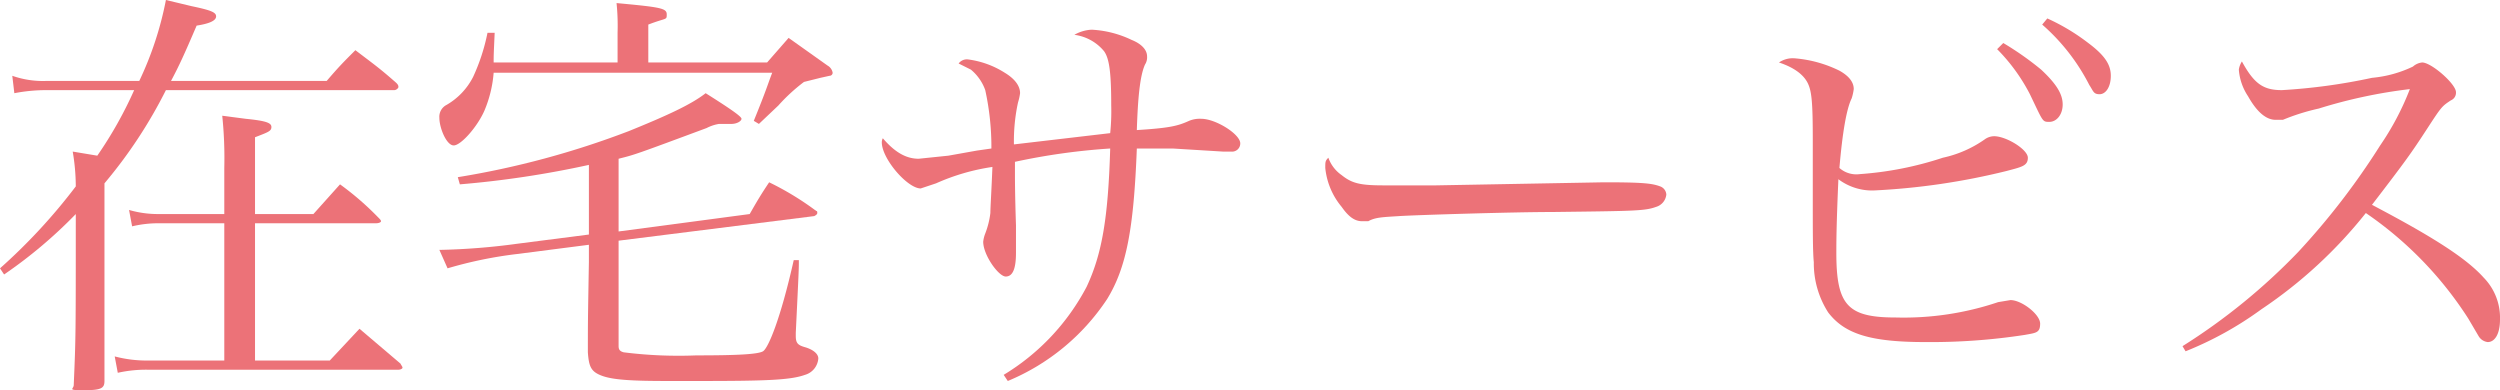
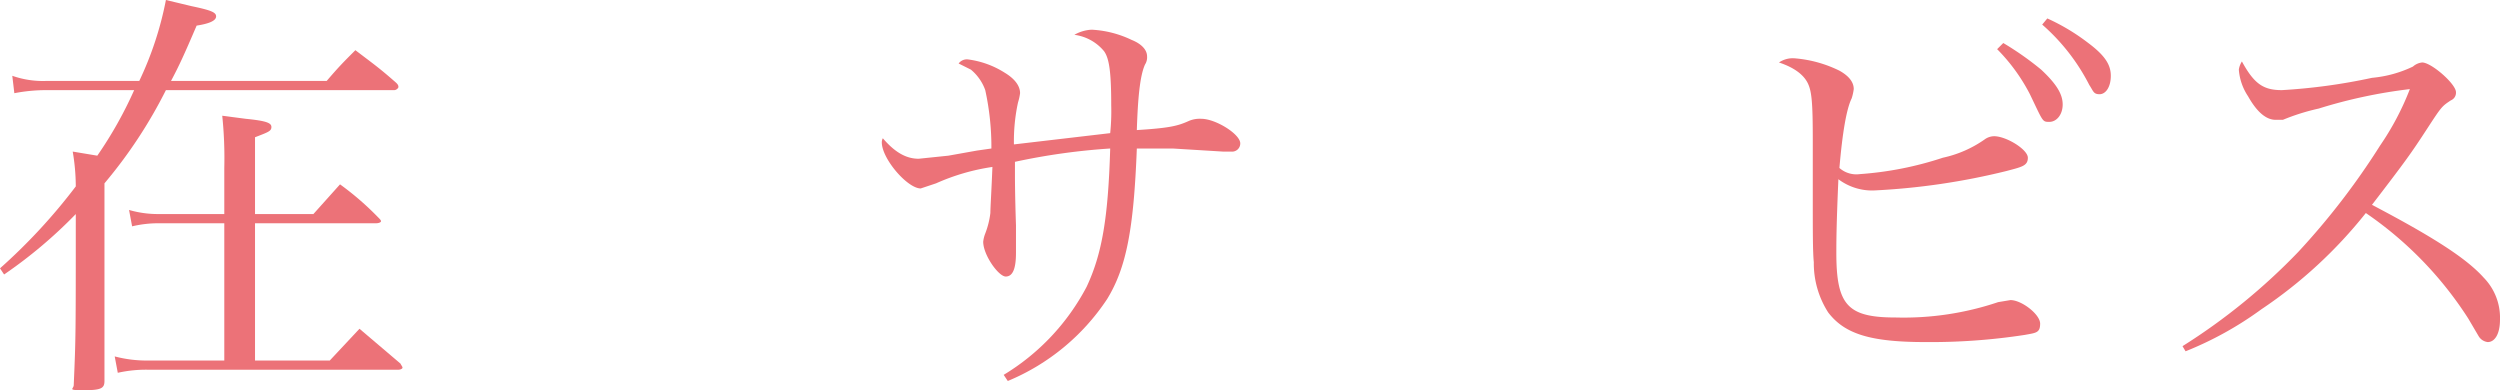
<svg xmlns="http://www.w3.org/2000/svg" id="Layer_1" data-name="Layer 1" width="244.1" height="38.1" viewBox="0 0 244.1 38.1">
  <title>h4_cpn02</title>
  <g>
    <path d="M31.9,7.9c1.2-1.4,1.6-1.8,2.8-3,1.7,1.3,2.3,1.7,4,3.2.2.2.2.3.2.4s-.2.3-.4.3H16.2a46.3,46.3,0,0,1-6,9.1V37.2c0,.7-.3.9-2,.9s-1-.1-1-.5c.2-4.7.2-4.7.2-16.7a45.4,45.4,0,0,1-7,5.9L0,26.2a55.7,55.7,0,0,0,7.4-8,20.4,20.4,0,0,0-.3-3.4l2.4.4a39.4,39.4,0,0,0,3.6-6.4H4.5a16.3,16.3,0,0,0-3.1.3L1.2,7.4a9,9,0,0,0,3.4.5h9A32.8,32.8,0,0,0,16.2,0l2.5.6c1.9.4,2.4.6,2.4,1s-.6.7-1.9.9C18,5.3,17.5,6.4,16.7,7.9Zm-1.3,13L33.2,18a28.3,28.3,0,0,1,3.7,3.2c.2.2.3.3.3.4s-.2.2-.5.2H24.9V35.2h7.3l2.9-3.1,4,3.4c.1.2.2.3.2.4s-.2.2-.4.2H14.5a12.6,12.6,0,0,0-3,.3l-.3-1.6a12.2,12.2,0,0,0,3.4.4h7.3V21.8H15.5a10.9,10.9,0,0,0-2.6.3l-.3-1.6a10.1,10.1,0,0,0,2.9.4h6.4V16.4a40.2,40.2,0,0,0-.2-5.1l2.3.3c2,.2,2.5.4,2.5.8s-.3.5-1.6,1v7.5Z" fill="#ec7278" />
-     <path d="M57.5,16.1A96.1,96.1,0,0,1,44.9,18l-.2-.7a84.4,84.4,0,0,0,16.7-4.5c3.7-1.5,6.1-2.6,7.5-3.7,2.7,1.7,3.5,2.3,3.5,2.5s-.4.5-1,.5H70.2a4,4,0,0,0-1.2.4c-7,2.6-7,2.6-8.6,3v7.1l12.8-1.7c.8-1.4,1.1-1.9,1.9-3.1a28.3,28.3,0,0,1,4.6,2.8c.1,0,.1.1.1.2s-.1.2-.3.3L60.4,23.5V33.8c0,.3.1.5.5.6a42.8,42.8,0,0,0,7.1.3c3.9,0,6-.1,6.5-.4s1.7-3.1,3-8.9H78c0,.9,0,.9-.3,7.1v.3c0,.7.2.9.9,1.1s1.3.6,1.3,1.1a1.8,1.8,0,0,1-1.3,1.6c-1.4.5-3.6.6-10.4.6h-3c-3.4,0-5.3-.1-6.4-.5s-1.3-.9-1.4-2.3c0-3,0-3,.1-8.8V23.9l-7,.9a40.7,40.7,0,0,0-6.8,1.4l-.8-1.8a64.8,64.8,0,0,0,7.6-.6l7-.9Zm17.4-10L77,3.7l3.8,2.7a1,1,0,0,1,.5.7.3.3,0,0,1-.3.3l-.9.2L78.5,8A17.4,17.4,0,0,0,76,10.3l-1.9,1.8-.5-.3c1.3-3.2,1.3-3.4,1.8-4.7H48.2a11.8,11.8,0,0,1-.9,3.7c-.7,1.6-2.3,3.4-3,3.4s-1.4-1.7-1.4-2.7a1.3,1.3,0,0,1,.6-1.2,6.6,6.6,0,0,0,2.7-2.8,19.2,19.2,0,0,0,1.4-4.3h.7c-.1,2.2-.1,2.2-.1,2.9H60.3V3.2A21.9,21.9,0,0,0,60.2.3c4.3.4,4.9.5,4.9,1.1s0,.3-1.8,1V6.1Z" fill="#ec7278" />
    <path d="M98,36.6a22,22,0,0,0,8.1-8.6c1.5-3.2,2.1-6.7,2.3-13.5a63.2,63.2,0,0,0-9.3,1.3v1.4c0,.2,0,1.8.1,4.8v2.7c0,1.5-.3,2.3-1,2.3S96,24.9,96,23.6a3.1,3.1,0,0,1,.2-.8,8.3,8.3,0,0,0,.5-2c0-.5.1-2,.2-4.5a20.9,20.9,0,0,0-5.5,1.6l-1.5.5c-1.3,0-3.8-2.9-3.8-4.5a.8.8,0,0,1,.1-.4c1.2,1.4,2.3,2,3.5,2l2.9-.3,2.8-.5,1.4-.2a26,26,0,0,0-.6-5.7,4.6,4.6,0,0,0-1.4-2l-1.2-.6a1,1,0,0,1,.9-.4,8.8,8.8,0,0,1,3.6,1.3c1,.6,1.5,1.3,1.5,2a5.1,5.1,0,0,1-.2.9,17.8,17.8,0,0,0-.4,4.1l9.4-1.1a21,21,0,0,0,.1-2.7c0-3.3-.2-4.6-.7-5.3a4.5,4.5,0,0,0-2.9-1.6,3.7,3.7,0,0,1,1.7-.5,10.2,10.2,0,0,1,3.9,1c1,.4,1.5,1,1.5,1.6a1.3,1.3,0,0,1-.2.8c-.5,1.1-.7,3.3-.8,6.4,3.2-.2,4-.4,5.1-.9a2.7,2.7,0,0,1,1.2-.2c1.4,0,3.8,1.5,3.8,2.4a.8.8,0,0,1-.9.8h-.8l-4.9-.3H111c-.3,7.8-1,11.6-2.9,14.7a21.5,21.5,0,0,1-9.7,8Z" fill="#ec7278" />
-     <path d="M131,17.1c1,.8,1.8,1,4.1,1h5.1l16.4-.3c3.8,0,4.7.1,5.5.4a.9.9,0,0,1,.6.8,1.4,1.4,0,0,1-1,1.2c-1.1.4-2.1.4-10.1.5-3.9,0-13.5.3-15,.4s-2.3.1-3,.5H133c-.7,0-1.3-.4-2-1.4a7,7,0,0,1-1.6-3.8c0-.6,0-.7.3-1A3.5,3.5,0,0,0,131,17.1Z" fill="#ec7278" />
    <path d="M175.3,5.7a12.1,12.1,0,0,1,4.3,1.2c.9.5,1.4,1.1,1.4,1.8a5.1,5.1,0,0,1-.2.9c-.5,1-.9,3.3-1.2,6.8a2.5,2.5,0,0,0,2,.6,33.1,33.1,0,0,0,8.1-1.6,11.2,11.2,0,0,0,4.1-1.8,1.6,1.6,0,0,1,.9-.3c1.2,0,3.3,1.3,3.3,2.1s-.6.9-2.1,1.3a67.2,67.2,0,0,1-13,1.9,5.5,5.5,0,0,1-3.4-1.1c-.2,4.6-.2,6.2-.2,7.2,0,5.1,1.1,6.3,5.8,6.3a28.9,28.9,0,0,0,10-1.5l1.2-.2c1.1,0,2.9,1.4,2.9,2.3s-.4.9-1.5,1.1a60.5,60.5,0,0,1-9.7.7c-5.4,0-7.9-.8-9.5-2.9a8.9,8.9,0,0,1-1.4-4.9c-.1-1-.1-2.9-.1-6.1V13.7c0-3.7-.1-4.8-.5-5.6s-1.3-1.5-2.8-2A2.4,2.4,0,0,1,175.3,5.7Zm20.3-1.5a29.6,29.6,0,0,1,3.7,2.6c1.5,1.4,2.1,2.4,2.1,3.4s-.6,1.7-1.3,1.7-.6,0-1.9-2.7A17.8,17.8,0,0,0,195,4.8Zm4.3-2.4a20.2,20.2,0,0,1,4,2.4c1.6,1.2,2.2,2.1,2.2,3.2s-.5,1.8-1.1,1.8-.6-.3-1-.9a19.7,19.7,0,0,0-4.6-5.9Z" fill="#ec7278" />
    <path d="M213.1,33.8a59.8,59.8,0,0,0,11.3-9.2,70.7,70.7,0,0,0,8-10.4,26.7,26.7,0,0,0,2.9-5.5,49.2,49.2,0,0,0-8.9,1.9,21,21,0,0,0-3.5,1.1h-.7c-.9,0-1.8-.7-2.7-2.3a5.4,5.4,0,0,1-.9-2.6,2,2,0,0,1,.3-.8c1.2,2.2,2.1,2.8,3.9,2.8a57,57,0,0,0,8.8-1.2,11.7,11.7,0,0,0,4-1.1,1.6,1.6,0,0,1,.9-.4c.9,0,3.3,2.1,3.3,2.9a.8.8,0,0,1-.5.8c-.9.6-.9.6-2.4,2.9s-2,3-5.3,7.3c5.9,3.1,9.2,5.2,10.9,7.1a5.6,5.6,0,0,1,1.6,4.1c0,1.4-.5,2.2-1.2,2.2a1.2,1.2,0,0,1-.9-.6l-1-1.7a36,36,0,0,0-10-10.3,44.9,44.9,0,0,1-10.2,9.4,33.8,33.8,0,0,1-7.4,4.1Z" fill="#ec7278" />
  </g>
</svg>